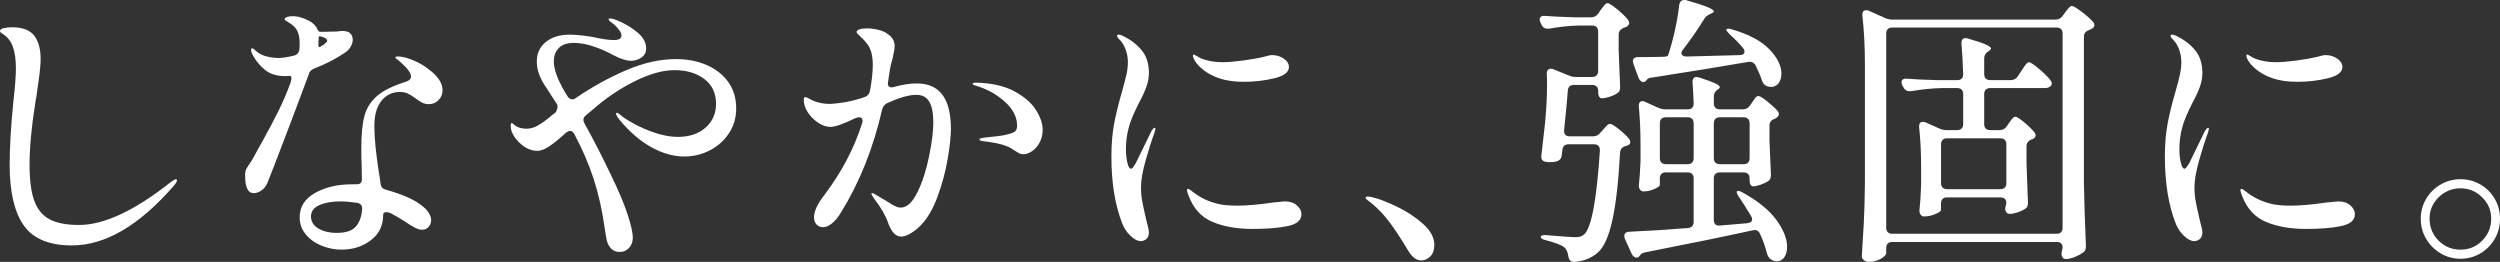
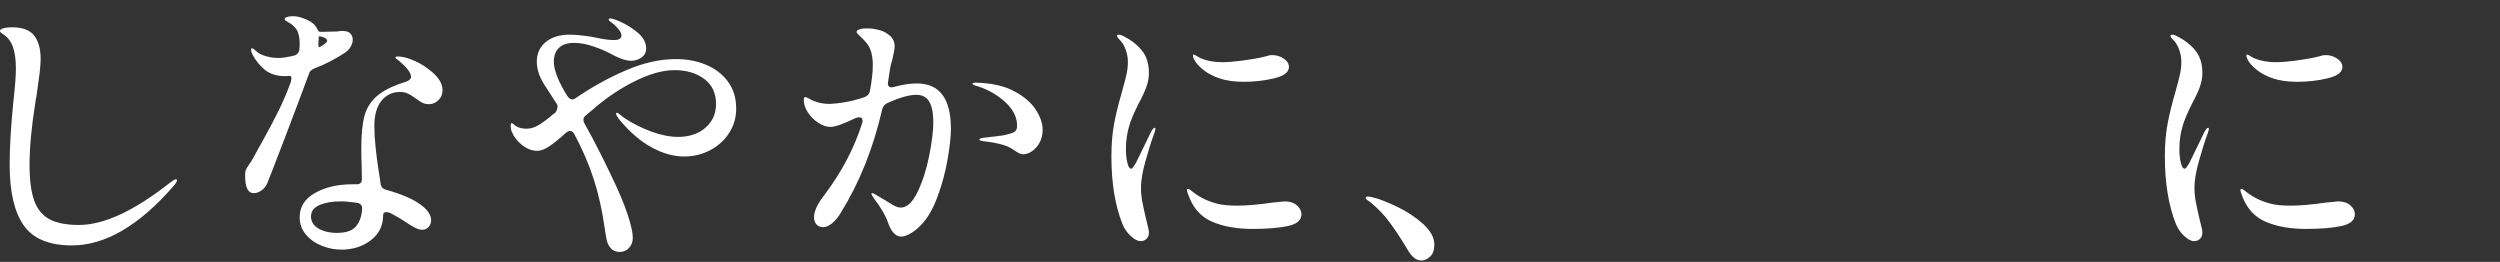
<svg xmlns="http://www.w3.org/2000/svg" id="_レイヤー_2" data-name="レイヤー 2" viewBox="0 0 1900.97 199.12">
  <rect x="0" y="0" width="1900.97" height="199.12" fill="#333333" stroke="none" />
  <defs>
    <style>
      .cls-1 {
        fill: #fff;
        stroke-width: 0px;
      }
    </style>
  </defs>
  <g id="_レイヤー_1-2" data-name="レイヤー 1">
    <g>
      <path class="cls-1" d="M18.03,171.37c-7.13-10.15-10.69-25.52-10.69-46.11,0-13.1.94-29.01,2.81-47.73,1.3-11.37,1.94-19.87,1.94-25.48,0-6.62-.76-12.09-2.27-16.41s-4.14-7.63-7.88-9.93c-1.3-.72-1.94-1.44-1.94-2.16,0-1,.97-1.73,2.92-2.16s4-.65,6.16-.65c8.06,0,13.71,2.13,16.95,6.37,3.24,4.25,4.86,10.12,4.86,17.6,0,4.03-.51,9.54-1.51,16.52-1.01,6.99-1.59,11.12-1.73,12.42-.29,1.01-.58,2.67-.86,4.97-2.88,18-4.32,33.62-4.32,46.87,0,11.52,1.19,20.55,3.56,27.1,2.38,6.55,6.26,11.27,11.66,14.15,5.4,2.88,12.85,4.32,22.35,4.32,19.01,0,42.19-10.8,69.54-32.4.43-.29,1.11-.76,2.05-1.4.93-.65,1.69-.97,2.27-.97.43,0,.65.29.65.86,0,.86-.86,2.3-2.59,4.32-26.21,30.09-51.98,45.14-77.32,45.14-17.28,0-29.48-5.08-36.61-15.23Z" />
      <path class="cls-1" d="M239.08,52.05c-1.3.58-2.27,1.19-2.92,1.84-.65.65-1.12,1.55-1.4,2.7-5.33,14.4-11.41,30.56-18.25,48.49-6.84,17.93-11.27,29.34-13.28,34.23-1.01,2.3-2.48,4.14-4.43,5.51-1.94,1.37-3.92,2.05-5.94,2.05-4.32,0-6.48-4.46-6.48-13.39,0-1.87.14-3.2.43-4,.29-.79,1.01-2.05,2.16-3.78,1.73-2.3,3.24-4.75,4.54-7.34,2.3-4.32,4.1-7.56,5.4-9.72,5.18-9.36,9.47-17.46,12.85-24.3,3.38-6.84,6.44-14,9.18-21.49.43-1.3.65-2.38.65-3.24,0-1.3-.43-1.94-1.3-1.94l-3.24.22c-6.77,0-12.09-1.69-15.98-5.08-3.89-3.38-6.84-7.02-8.85-10.91-.86-1.58-1.3-2.95-1.3-4.1,0-.72.29-1.08.86-1.08s1.58.72,3.02,2.16c1.87,1.73,4.35,3.02,7.45,3.89,3.09.86,6.3,1.3,9.61,1.3,2.73,0,6.55-.57,11.45-1.73,2.45-.57,3.89-2.09,4.32-4.54.14-1.15.22-2.81.22-4.97,0-5.47-1.22-9.5-3.67-12.09-1.3-1.44-2.92-2.7-4.86-3.78-1.94-1.08-2.92-1.84-2.92-2.27,0-.72.57-1.3,1.73-1.73,1.15-.43,2.59-.65,4.32-.65,2.59,0,5.04.43,7.34,1.3,5.62,1.87,9.29,4.39,11.01,7.56.57,1.3,1.04,2.13,1.4,2.48.36.36.83.54,1.4.54h1.73l9.72-.22c1.01,0,1.91-.07,2.7-.22.79-.14,1.62-.22,2.48-.22,1.01,0,1.8.07,2.38.22,1.73.14,3.09.83,4.1,2.05,1.01,1.22,1.51,2.7,1.51,4.43s-.51,3.46-1.51,5.18c-1.01,1.73-2.3,3.17-3.89,4.32-7.49,5.04-15.41,9.14-23.76,12.31ZM290.05,76.67c-3.6,4.46-5.4,10.87-5.4,19.22,0,4.9.32,10.37.97,16.41.65,6.05,1.4,11.88,2.27,17.49.43,2.3.93,5.62,1.51,9.93.29,2.45,1.65,3.96,4.1,4.54,13.24,3.75,22.6,7.99,28.08,12.74,2.01,1.59,3.56,3.31,4.64,5.18,1.08,1.87,1.62,3.6,1.62,5.18,0,2.02-.65,3.75-1.94,5.18-1.3,1.44-2.88,2.16-4.75,2.16-1.73,0-3.64-.54-5.72-1.62-2.09-1.08-4.72-2.7-7.88-4.86-2.3-1.58-5.91-3.67-10.8-6.26-1.01-.43-2.02-.65-3.02-.65-1.59,0-2.38.72-2.38,2.16,0,8.07-3.13,14.47-9.39,19.22-6.26,4.75-13.71,7.13-22.35,7.13-5.04,0-10.01-.97-14.9-2.92-4.9-1.94-8.93-4.79-12.09-8.53-3.17-3.74-4.75-8.13-4.75-13.17,0-7.92,3.89-14.07,11.66-18.47,7.77-4.39,17.2-6.59,28.29-6.59h3.46c2.59,0,3.89-1.3,3.89-3.89l-.22-12.09c-.15-2.59-.22-6.41-.22-11.45,0-10.37.79-18.54,2.38-24.51,1.58-5.97,4.79-11.05,9.61-15.23,4.82-4.17,12.13-7.78,21.92-10.8,2.59-.86,3.89-2.16,3.89-3.89,0-2.73-2.74-6.48-8.21-11.23-.72-.72-1.73-1.51-3.02-2.38-.43-.43-.65-.79-.65-1.08,0-.43.65-.65,1.94-.65,1.15,0,2.63.18,4.43.54,1.8.36,3.35.83,4.64,1.4,5.9,2.02,11.52,5.29,16.85,9.83,5.33,4.54,7.99,9.18,7.99,13.93,0,3.02-1.05,5.54-3.13,7.56-2.09,2.02-4.5,3.02-7.23,3.02-1.87,0-3.53-.36-4.97-1.08-1.44-.72-3.31-1.94-5.62-3.67-2.16-1.58-4.07-2.73-5.72-3.46-1.66-.72-3.49-1.08-5.51-1.08-5.91,0-10.66,2.23-14.25,6.7ZM270.5,172.34c2.81-3.17,4.43-7.56,4.86-13.17v-.65c0-2.45-1.3-3.89-3.89-4.32-5.04-.72-9.22-1.08-12.53-1.08-6.34,0-11.66.94-15.98,2.81-4.32,1.87-6.48,4.75-6.48,8.64s1.94,7.13,5.83,9.29c3.89,2.16,8.42,3.24,13.61,3.24,6.91,0,11.77-1.58,14.58-4.75ZM242.32,30.02c-.15,1.01-.22,2.3-.22,3.89,0,1.44.22,2.09.65,1.94.86-.29,1.44-.57,1.73-.86,2.88-1.73,4.32-3.09,4.32-4.1,0-.72-.79-1.51-2.38-2.38-2.74-1.01-4.1-1.15-4.1-.43v1.94Z" />
      <path class="cls-1" d="M537.12,49.35c6.91,2.95,12.42,7.24,16.52,12.85s6.15,12.38,6.15,20.3c0,6.91-1.8,13.14-5.4,18.68-3.6,5.54-8.42,9.9-14.47,13.07-6.05,3.17-12.6,4.75-19.65,4.75-8.06,0-16.31-2.3-24.73-6.91-8.42-4.61-16.45-11.45-24.08-20.52-2.02-2.45-3.02-4.17-3.02-5.18,0-.43.22-.65.65-.65s1.22.47,2.38,1.4c1.15.94,2.09,1.69,2.81,2.27,6.48,4.32,13.42,7.85,20.84,10.58,7.41,2.74,14.22,4.1,20.41,4.1,8.64,0,15.62-2.34,20.95-7.02,5.33-4.68,7.99-10.69,7.99-18.03,0-8.21-2.99-14.54-8.96-19.01-5.98-4.46-13.5-6.69-22.57-6.69s-19.08,2.84-30.45,8.53c-11.38,5.69-21.89,12.78-31.53,21.27l-5.4,4.54c-1.3,1.01-1.94,2.16-1.94,3.46,0,.86.29,1.8.86,2.81,7.05,12.67,13.75,25.7,20.08,39.09,5.62,11.52,9.79,21.38,12.53,29.59,2.73,8.21,4.1,14.25,4.1,18.14,0,3.02-.94,5.58-2.81,7.67-1.87,2.09-4.25,3.13-7.13,3.13s-5.11-.9-6.7-2.7c-1.59-1.8-2.63-3.82-3.13-6.05-.51-2.23-1.05-5.36-1.62-9.39-1.87-13.39-4.64-25.77-8.31-37.15-3.67-11.37-8.61-22.82-14.79-34.34-.86-1.58-1.94-2.38-3.24-2.38-.86,0-1.87.43-3.02,1.3-5.04,4.61-9.29,8.07-12.74,10.37-3.46,2.3-6.48,3.46-9.07,3.46-4.03,0-7.92-1.47-11.66-4.43-3.75-2.95-6.41-6.44-7.99-10.47-.43-1.3-.65-2.66-.65-4.1,0-.57.07-1.01.22-1.3,0-.57.14-.86.43-.86s.79.29,1.51.86c2.3,2.3,5.62,3.46,9.93,3.46,2.73,0,5.43-.72,8.1-2.16,2.66-1.44,5.86-3.67,9.61-6.7.86-.86,2.3-2.01,4.32-3.46,1.01-1.58,1.51-3.09,1.51-4.54,0-.86-.15-1.44-.43-1.73l-8.21-12.74c-4.75-6.77-7.13-13.32-7.13-19.65s2.27-11.16,6.8-14.9c4.54-3.74,10.62-5.62,18.25-5.62,3.89,0,9.21.51,15.98,1.51.72.14,3.09.61,7.13,1.4,4.03.79,7.56,1.19,10.58,1.19,3.74,0,5.62-1.15,5.62-3.46,0-1.3-.61-2.73-1.84-4.32-1.23-1.58-2.48-2.95-3.78-4.1-.58-.43-1.4-1.04-2.48-1.84-1.08-.79-1.62-1.47-1.62-2.05,0-.43.36-.65,1.08-.65,1.58,0,4.1.79,7.56,2.38,4.89,2.16,9.43,5,13.61,8.53,4.17,3.53,6.26,7.53,6.26,11.99,0,2.88-1.19,5.15-3.56,6.8-2.38,1.66-5,2.48-7.88,2.48-3.6,0-8.14-1.44-13.61-4.32-4.03-2.3-8.82-4.43-14.36-6.37-5.54-1.94-10.69-2.92-15.44-2.92-5.04,0-8.85,1.26-11.45,3.78-2.59,2.52-3.89,6.01-3.89,10.47,0,6.48,3.46,15.26,10.37,26.35,1.15,1.59,2.38,2.38,3.67,2.38.86,0,1.65-.29,2.38-.86,12.38-8.49,25.19-15.58,38.44-21.27,13.25-5.69,25.92-8.53,38.01-8.53,8.49,0,16.2,1.48,23.11,4.43Z" />
      <path class="cls-1" d="M723.07,97.83c0,5.76-.83,13.46-2.48,23.11-1.66,9.65-4.21,19.15-7.67,28.51-3.46,9.36-7.63,16.56-12.53,21.6-2.45,2.59-5.08,4.72-7.88,6.37-2.81,1.66-5.22,2.48-7.23,2.48-4.18,0-7.49-3.46-9.93-10.37-1.87-5.47-5.4-11.59-10.58-18.36-1.44-2.01-2.16-3.31-2.16-3.89,0-.29.22-.43.65-.43.57,0,1.94.68,4.1,2.05,2.16,1.37,3.81,2.34,4.97,2.92,1.01.58,2.41,1.44,4.21,2.59,1.8,1.15,3.35,2.02,4.64,2.59,1.3.58,2.52.86,3.67.86,4.75,0,9.03-3.96,12.85-11.88,3.81-7.92,6.77-17.09,8.85-27.54,2.09-10.44,3.13-18.9,3.13-25.38,0-6.91-1.01-12.13-3.02-15.66-2.02-3.53-5.33-5.29-9.93-5.29-5.47,0-12.82,2.09-22.03,6.26-2.02,1.01-3.31,2.59-3.89,4.75-6.77,29.52-17.21,55.65-31.32,78.4-2.02,3.46-4.25,6.19-6.7,8.21-2.45,2.02-4.75,3.02-6.91,3.02-2.02,0-3.67-.68-4.97-2.05-1.3-1.37-1.94-3.2-1.94-5.51,0-4.61,2.66-10.29,7.99-17.06,13.1-17.42,22.6-35.49,28.51-54.21.29-.86.43-1.51.43-1.94,0-1.87-.94-2.81-2.81-2.81-.58,0-1.44.22-2.59.65-9.22,4.46-15.55,6.69-19.01,6.69-3.02,0-6.12-1.04-9.29-3.13-3.17-2.09-5.8-4.71-7.88-7.88-2.09-3.17-3.13-6.33-3.13-9.5,0-1.44.36-2.16,1.08-2.16.57,0,1.44.32,2.59.97,1.15.65,2.01,1.12,2.59,1.4,4.03,1.87,8.49,2.81,13.39,2.81,8.93-.43,17.78-2.16,26.56-5.18,2.3-.86,3.67-2.45,4.1-4.75,1.44-7.78,2.16-14.25,2.16-19.44,0-7.48-1.51-13.03-4.54-16.63-1.3-1.73-2.92-3.46-4.86-5.18-1.94-1.73-2.92-2.88-2.92-3.46,0-.86.72-1.55,2.16-2.05,1.44-.5,3.31-.76,5.62-.76,2.73,0,5.62.36,8.64,1.08,3.02.72,5.33,1.73,6.91,3.02,3.74,2.3,5.62,5.47,5.62,9.5,0,1.73-.58,5.04-1.73,9.93-.86,2.59-1.51,5.33-1.94,8.21l-1.3,8.64-.22,1.51c0,1.15.36,1.98,1.08,2.48.72.51,1.73.61,3.02.32,6.62-1.87,12.6-2.81,17.93-2.81,17.28,0,25.92,11.45,25.92,34.34ZM771.12,69.33c7.56,4.03,13.07,8.75,16.52,14.15,3.46,5.4,5.18,10.47,5.18,15.23,0,3.6-.76,6.8-2.27,9.61-1.51,2.81-3.42,5-5.72,6.59-2.3,1.59-4.54,2.38-6.69,2.38-1.3,0-2.52-.32-3.67-.97-1.15-.65-2.59-1.55-4.32-2.7-3.75-2.88-11.23-4.97-22.46-6.26-2.02-.29-3.02-.72-3.02-1.3s1.08-1.01,3.24-1.3l9.29-1.08,5.18-.65c4.32-.86,7.24-1.73,8.75-2.59s2.27-2.45,2.27-4.75c0-6.77-3.24-12.99-9.72-18.68-6.48-5.69-13.9-9.68-22.24-11.99-1.3-.43-1.94-.86-1.94-1.3,0-.57.86-.86,2.59-.86,11.8.29,21.49,2.45,29.05,6.48Z" />
      <path class="cls-1" d="M859.78,179.47c-2.74-2.59-4.83-5.62-6.26-9.07-5.62-14.11-8.42-31.24-8.42-51.4,0-9.5.72-17.96,2.16-25.38,1.44-7.41,3.38-15.3,5.83-23.65,1.58-5.62,2.73-10.04,3.46-13.28.72-3.24,1.08-6.44,1.08-9.61s-.54-6.08-1.62-9.18c-1.08-3.09-2.56-5.58-4.43-7.45-.29-.29-.72-.76-1.3-1.4-.58-.65-.86-1.26-.86-1.84s.43-.86,1.3-.86,2.01.36,3.46,1.08c5.76,2.88,10.44,6.52,14.04,10.91,3.6,4.39,5.4,10.12,5.4,17.17,0,3.46-.65,6.99-1.94,10.58-1.3,3.6-3.24,7.77-5.83,12.53-1.44,2.88-2.88,5.94-4.32,9.18-1.44,3.24-2.52,6.3-3.24,9.18-1.44,5.18-2.16,10.73-2.16,16.63,0,3.6.36,6.95,1.08,10.04.72,3.1,1.65,4.64,2.81,4.64.57,0,1.26-.61,2.05-1.84.79-1.22,1.33-2.05,1.62-2.48l11.88-24.41c1.01-1.58,1.8-2.38,2.38-2.38.43,0,.65.29.65.86l-.65,2.59c-2.16,5.76-4.43,12.85-6.8,21.27-2.38,8.42-3.56,15.3-3.56,20.62,0,3.75.36,7.49,1.08,11.23.72,3.75,1.73,8.35,3.02,13.82,1.3,4.9,1.94,7.92,1.94,9.07,0,2.16-.61,3.82-1.84,4.97-1.23,1.15-2.7,1.73-4.43,1.73-2.3,0-4.83-1.3-7.56-3.89ZM922.09,168.78c-8.42-3.53-14.44-9.97-18.03-19.33-1.01-2.45-1.51-4.1-1.51-4.97,0-.57.29-.86.86-.86.43,0,1.01.29,1.73.86.72.58,1.3,1.01,1.73,1.3,5.62,4.46,12.09,7.56,19.44,9.29,3.46.86,8.35,1.3,14.69,1.3,6.91,0,15.91-.79,27-2.38,5.47-.57,8.42-.86,8.85-.86,3.89,0,6.98,1.01,9.29,3.02,2.3,2.02,3.46,4.25,3.46,6.69,0,4.61-3.49,7.63-10.47,9.07-6.99,1.44-15.87,2.16-26.67,2.16-11.81,0-21.92-1.76-30.34-5.29ZM926.73,59.39c-4.61-1.58-8.57-3.71-11.88-6.37-3.31-2.66-5.62-5.29-6.91-7.88-.58-1.15-.86-2.09-.86-2.81,0-.57.22-.86.65-.86.29,0,1.01.36,2.16,1.08,1.15.72,2.16,1.3,3.02,1.73,4.89,2.02,10.44,3.02,16.63,3.02,4.03,0,9.29-.43,15.77-1.3,6.48-.86,12.02-1.87,16.63-3.02,2.16-.72,3.96-1.08,5.4-1.08,3.31,0,6.26.9,8.86,2.7,2.59,1.8,3.89,3.92,3.89,6.37,0,3.89-3.67,6.73-11.01,8.53-7.34,1.8-15.12,2.7-23.33,2.7-7.49,0-13.82-.93-19.01-2.81Z" />
      <path class="cls-1" d="M1056.85,169.32c-4.25-5.76-9.11-10.87-14.58-15.33-.58-.43-1.37-1.01-2.38-1.73-1.01-.72-1.51-1.3-1.51-1.73,0-.72.57-1.08,1.73-1.08,1.01,0,2.3.22,3.89.65,4.75,1.15,10.87,3.53,18.36,7.13,7.48,3.6,14.07,7.96,19.76,13.07,5.69,5.11,8.53,10.4,8.53,15.87,0,3.89-1.05,6.84-3.13,8.85-2.09,2.01-4.36,3.02-6.8,3.02-3.75,0-7.13-2.59-10.15-7.77-4.9-8.21-9.47-15.19-13.71-20.95Z" />
-       <path class="cls-1" d="M1215.27,10.37l1.73-2.59c.57-.72,1.4-1.8,2.48-3.24,1.08-1.44,2.05-2.16,2.92-2.16,1.01,0,3.38,1.51,7.13,4.54,3.74,3.02,6.55,5.76,8.42,8.21.57.72.86,1.51.86,2.38,0,1.01-.65,1.94-1.94,2.81-.58.29-1.29.58-2.16.86-2.59,1.01-3.89,2.74-3.89,5.18v11.88c.43,11.95.79,21.09,1.08,27.43v1.08c0,2.02-.79,3.46-2.38,4.32-1.59,1.01-3.49,1.87-5.72,2.59-2.23.72-4.21,1.08-5.94,1.08-.72,0-1.33-.4-1.84-1.19-.51-.79-.76-1.91-.76-3.35v-1.08c0-1.44-.4-2.55-1.19-3.35-.79-.79-1.91-1.19-3.35-1.19h-14.04c-2.74,0-4.25,1.44-4.54,4.32-.43,6.34-1.37,16.34-2.81,30.02v.65c0,2.74,1.44,4.1,4.32,4.1h17.49c2.45,0,4.32-.86,5.62-2.59l1.94-2.16c.43-.43,1.04-1.11,1.83-2.05.79-.93,1.47-1.62,2.05-2.05.57-.43,1.15-.65,1.73-.65,1,0,3.2,1.33,6.59,4,3.38,2.67,6.01,5.15,7.88,7.45.57.72.86,1.51.86,2.38,0,1.3-.72,2.16-2.16,2.59-.58.29-1.01.43-1.3.43-1.44.43-2.48,1.05-3.13,1.83-.65.79-1.05,1.91-1.19,3.35-1.15,21.74-3.1,38.8-5.83,51.19-2.74,12.38-6.41,20.59-11.01,24.62-4.75,4.17-10.66,6.55-17.71,7.13h-.65c-2.3,0-3.67-1.44-4.1-4.32-.43-3.17-1.51-5.47-3.24-6.91-2.02-1.59-6.55-3.31-13.61-5.18-2.74-.58-4.1-1.44-4.1-2.59s1.58-1.58,4.75-1.3c12.09,1.01,19.08,1.51,20.95,1.51s3.31-.14,4.32-.43c1-.29,2.01-.86,3.02-1.73,5.47-5.04,9.43-26.2,11.88-63.5v-.43c0-3.02-1.51-4.54-4.54-4.54h-19.22c-2.88,0-4.46,1.44-4.75,4.32l-.43,3.67c-.15,2.45-1.37,4.1-3.67,4.97-1.59.43-3.31.65-5.18.65-1.15,0-2.09-.07-2.81-.22-3.02-.29-4.32-1.94-3.89-4.97l2.81-24.62c1.01-10.8,1.51-20.44,1.51-28.94,0-3.6-.07-6.33-.22-8.21v-.43c0-1.15.29-2.05.86-2.7.57-.65,1.3-.97,2.16-.97s1.58.14,2.16.43l11.66,4.75c1.58.72,3.38,1.08,5.4,1.08h12.31c1.44,0,2.55-.39,3.35-1.19.79-.79,1.19-1.91,1.19-3.35v-30.02c0-1.44-.4-2.55-1.19-3.35-.79-.79-1.91-1.19-3.35-1.19h-9.93c-7.2.14-14.83.94-22.89,2.38h-1.3c-2.02,0-3.46-.93-4.32-2.81l-.86-1.73c-.43-.86-.65-1.73-.65-2.59s.36-1.54,1.08-2.05c.72-.5,1.73-.68,3.02-.54,4.89.43,12.31.79,22.25,1.08h12.74c2.3,0,4.1-.93,5.4-2.81ZM1330.59,80.34l1.51-2.16c.43-.57.97-1.37,1.62-2.38.65-1.01,1.22-1.73,1.73-2.16.5-.43,1.04-.65,1.62-.65,1,0,3.2,1.33,6.59,4,3.38,2.67,6.08,5.15,8.1,7.45.57.72.86,1.51.86,2.38,0,1.01-.72,2.02-2.16,3.02l-1.3.65c-2.45.86-3.67,2.52-3.67,4.97v11.23c.43,11.52.79,20.09,1.08,25.7v1.08c0,2.02-.72,3.46-2.16,4.32-1.59,1.01-3.49,1.91-5.72,2.7-2.23.79-4.14,1.19-5.72,1.19-.72,0-1.33-.39-1.84-1.19-.51-.79-.76-1.91-.76-3.35v-1.51c0-1.44-.4-2.55-1.19-3.35-.79-.79-1.91-1.19-3.35-1.19h-18.14c-1.44,0-2.56.4-3.35,1.19-.79.79-1.19,1.91-1.19,3.35v31.53c0,3.17,1.58,4.61,4.75,4.32l20.52-1.73c2.59-.29,3.89-1.3,3.89-3.02,0-.57-.29-1.44-.86-2.59-4.03-6.62-7.06-11.37-9.07-14.25-.86-1.15-1.4-2.12-1.62-2.92-.22-.79-.18-1.33.11-1.62.14-.14.43-.22.86-.22.86,0,2.01.43,3.46,1.3,11.66,6.48,20.19,13.43,25.59,20.84,5.4,7.42,8.1,14.22,8.1,20.41,0,3.31-.72,5.97-2.16,7.99-1.44,2.01-3.31,3.02-5.62,3.02-1.3,0-2.74-.43-4.32-1.3-1.44-.86-2.52-2.45-3.24-4.75-1.15-4.9-2.88-9.79-5.18-14.69-1.15-2.59-3.02-3.53-5.62-2.81-20.45,4.46-47.51,10.01-81.21,16.63-2.3.43-3.67,1.08-4.1,1.94l-.86,1.08c-.58.72-1.3,1.08-2.16,1.08-1.44,0-2.67-.94-3.67-2.81l-5.18-11.45c-.29-.57-.43-1.3-.43-2.16,0-2.01,1.22-3.09,3.67-3.24,13.53-.57,28.43-1.51,44.71-2.81,2.88-.29,4.32-1.87,4.32-4.75v-33.04c0-1.44-.4-2.55-1.19-3.35-.79-.79-1.91-1.19-3.35-1.19h-16.63c-1.44,0-2.56.4-3.35,1.19s-1.19,1.91-1.19,3.35v4.97c0,.86-1.37,1.91-4.1,3.13-2.74,1.23-5.54,1.84-8.42,1.84-1.01,0-1.84-.43-2.48-1.3-.65-.86-.97-1.87-.97-3.02.57-4.89,1.01-11.23,1.3-19v-11.66c0-10.65-.43-20.52-1.3-29.59v-.86c0-1.01.25-1.8.76-2.38.5-.57,1.11-.86,1.84-.86s1.51.22,2.38.65l9.5,4.32c2.01.86,3.89,1.3,5.62,1.3h17.06c3.02,0,4.54-1.51,4.54-4.54-.29-7.49-.58-12.74-.86-15.77v-.43c0-2.59,1.08-3.89,3.24-3.89l1.94.43c5.76,1.87,9.79,3.35,12.09,4.43,2.3,1.08,3.46,2.05,3.46,2.92,0,.58-.51,1.15-1.51,1.73-2.02,1.3-3.02,3.1-3.02,5.4v5.18c0,1.44.39,2.56,1.19,3.35.79.79,1.91,1.19,3.35,1.19h17.49c2.3,0,4.1-.93,5.4-2.81ZM1278.54,40.39c0,.72.36,1.33,1.08,1.84.72.51,1.65.76,2.81.76l40.17-1.08c2.59,0,3.89-.93,3.89-2.81,0-.86-.43-1.8-1.3-2.81-2.88-3.46-6.12-6.77-9.72-9.94-1.87-1.87-2.81-3.09-2.81-3.67s.57-.86,1.73-.86c.72,0,1.73.22,3.02.65,12.67,3.75,22.03,8.78,28.08,15.12,6.05,6.34,9.07,12.46,9.07,18.36,0,3.02-.72,5.47-2.16,7.34-1.44,1.87-3.38,2.81-5.83,2.81-.86,0-1.94-.22-3.24-.65-1.73-.72-2.95-2.23-3.67-4.54-.86-2.73-2.45-6.48-4.75-11.23-1.3-2.16-3.17-3.02-5.62-2.59-19.15,3.31-43.48,7.27-73,11.88-2.02.14-3.31.65-3.89,1.51l-.86,1.08c-.58.58-1.22.86-1.94.86s-1.44-.32-2.16-.97c-.72-.65-1.22-1.4-1.51-2.27l-3.89-10.58-.43-1.94c0-2.16,1.37-3.24,4.1-3.24,7.48,0,13.61-.07,18.36-.22,2.59,0,4.03-.36,4.32-1.08,2.01-6.05,3.78-12.53,5.29-19.44s2.55-13.17,3.13-18.79c.43-2.59,1.73-3.89,3.89-3.89.72,0,1.3.07,1.73.22,13.82,3.89,20.73,6.7,20.73,8.42,0,.58-.58,1.08-1.73,1.51l-.86.43c-2.16,1.01-3.6,2.09-4.32,3.24-5.04,8.21-10.51,16.13-16.41,23.76-.86,1.01-1.3,1.94-1.3,2.81ZM1263.32,90.38c-.79.79-1.19,1.91-1.19,3.35v26.56c0,1.44.4,2.56,1.19,3.35.79.79,1.91,1.19,3.35,1.19h16.63c1.44,0,2.55-.39,3.35-1.19s1.19-1.91,1.19-3.35v-26.56c0-1.44-.4-2.55-1.19-3.35-.79-.79-1.91-1.19-3.35-1.19h-16.63c-1.44,0-2.56.4-3.35,1.19ZM1329.19,123.64c.79-.79,1.19-1.91,1.19-3.35v-26.56c0-1.44-.4-2.55-1.19-3.35-.79-.79-1.91-1.19-3.35-1.19h-18.14c-1.44,0-2.56.4-3.35,1.19-.79.79-1.19,1.91-1.19,3.35v26.56c0,1.44.39,2.56,1.19,3.35.79.79,1.91,1.19,3.35,1.19h18.14c1.44,0,2.55-.39,3.35-1.19Z" />
-       <path class="cls-1" d="M1435.45,185.19c-.79.79-1.19,1.91-1.19,3.35v3.89c0,1.3-1.37,2.73-4.1,4.32-2.74,1.58-5.76,2.38-9.07,2.38-1.44,0-2.7-.43-3.78-1.3-1.08-.86-1.62-1.87-1.62-3.02.57-8.5,1.08-16.74,1.51-24.73s.72-18.47.86-31.42V49.67c0-13.96-.65-26.56-1.94-37.79v-.86c0-2.16.93-3.24,2.81-3.24.86,0,1.58.15,2.16.43l12.09,5.4c2.01.86,3.89,1.3,5.62,1.3h123.97c2.45,0,4.32-.93,5.62-2.81l1.73-2.38c.43-.57,1.04-1.37,1.84-2.38.79-1.01,1.44-1.73,1.94-2.16.5-.43,1.04-.65,1.62-.65,1.01,0,3.42,1.44,7.24,4.32,3.81,2.88,6.8,5.54,8.96,7.99.57.72.86,1.44.86,2.16,0,1.15-.72,2.16-2.16,3.02-.86.29-1.51.58-1.94.86-2.59.86-3.89,2.52-3.89,4.97v111.22c.29,15.7.79,31.53,1.51,47.51v1.08c0,2.01-.72,3.46-2.16,4.32-1.73,1.3-3.85,2.45-6.37,3.46-2.52,1-4.79,1.51-6.8,1.51-1.15,0-2.02-.51-2.59-1.51-.43-.86-.65-1.66-.65-2.38,0-.58.14-1.44.43-2.59l.43-2.16c0-2.88-1.51-4.32-4.54-4.32h-125.05c-1.44,0-2.56.4-3.35,1.19ZM1435.45,22.14c-.79.79-1.19,1.91-1.19,3.35v147.72c0,1.44.39,2.56,1.19,3.35.79.79,1.91,1.19,3.35,1.19h125.05c1.44,0,2.55-.39,3.35-1.19.79-.79,1.19-1.91,1.19-3.35V25.48c0-1.44-.4-2.55-1.19-3.35-.79-.79-1.91-1.19-3.35-1.19h-125.05c-1.44,0-2.56.4-3.35,1.19ZM1525.83,96.11l1.51-2.16c.29-.43.79-1.15,1.51-2.16.72-1.01,1.37-1.76,1.94-2.27.57-.5,1.15-.76,1.73-.76,1,0,3.2,1.4,6.59,4.21,3.38,2.81,6.01,5.37,7.88,7.67.57.72.86,1.44.86,2.16,0,1.15-.65,2.09-1.94,2.81-.58.29-1.01.43-1.3.43-2.45,1.15-3.67,2.88-3.67,5.18v12.96c.43,12.82.79,22.61,1.08,29.37v1.08c0,2.02-.79,3.46-2.38,4.32-1.59,1.01-3.46,1.87-5.62,2.59-2.16.72-4.1,1.08-5.83,1.08-1.3,0-2.23-.5-2.81-1.51-.43-.86-.65-1.58-.65-2.16s.14-1.44.43-2.59c0,.14.14-.5.43-1.94,0-2.88-1.51-4.32-4.54-4.32h-40.6c-1.44,0-2.56.4-3.35,1.19s-1.19,1.91-1.19,3.35v4.97c0,.86-1.4,1.91-4.21,3.13-2.81,1.22-5.72,1.84-8.75,1.84-1.01,0-1.83-.43-2.48-1.3-.65-.86-.97-1.87-.97-3.02.57-5.04,1.01-11.66,1.3-19.87v-12.31c0-11.95-.51-22.39-1.51-31.32v-.86c0-2.16.93-3.24,2.81-3.24.86,0,1.58.14,2.16.43l10.15,4.54c1.87.86,3.74,1.3,5.62,1.3h8.21c1.44,0,2.55-.39,3.35-1.19s1.19-1.91,1.19-3.35v-22.89c0-1.44-.4-2.55-1.19-3.35-.79-.79-1.91-1.19-3.35-1.19h-11.01c-7.63.15-15.69.94-24.19,2.38h-1.3c-1.87,0-3.31-.93-4.32-2.81l-.86-1.51c-.43-.86-.65-1.73-.65-2.59s.36-1.55,1.08-2.05c.72-.5,1.73-.68,3.02-.54,4.89.43,12.31.79,22.25,1.08h15.98c3.02,0,4.54-1.51,4.54-4.54-.29-8.78-.72-16.48-1.3-23.11v-.43c0-2.59,1.08-3.89,3.24-3.89l1.94.43c6.48,1.87,10.98,3.38,13.5,4.54,2.52,1.15,3.78,2.16,3.78,3.02,0,.43-.58,1.08-1.73,1.94l-.43.22c-2.02,1.3-3.02,3.1-3.02,5.4v11.88c0,1.44.39,2.56,1.19,3.35.79.79,1.91,1.19,3.35,1.19h15.55c2.3,0,4.1-.93,5.4-2.81l2.59-3.89c.43-.57,1.08-1.54,1.94-2.92.86-1.37,1.62-2.38,2.27-3.02s1.26-.97,1.84-.97c1.01,0,3.49,1.66,7.45,4.97,3.96,3.31,6.87,6.19,8.75,8.64.72,1.01,1.08,1.87,1.08,2.59,0,.86-.43,1.66-1.3,2.38-1.15.72-2.52,1.08-4.1,1.08h-41.47c-1.44,0-2.56.4-3.35,1.19s-1.19,1.91-1.19,3.35v22.89c0,1.44.39,2.56,1.19,3.35.79.79,1.91,1.19,3.35,1.19h7.13c2.3,0,4.1-.93,5.4-2.81ZM1524.43,142.65c.79-.79,1.19-1.91,1.19-3.35v-29.59c0-1.44-.4-2.55-1.19-3.35-.79-.79-1.91-1.19-3.35-1.19h-40.6c-1.44,0-2.56.4-3.35,1.19s-1.19,1.91-1.19,3.35v29.59c0,1.44.39,2.56,1.19,3.35.79.79,1.91,1.19,3.35,1.19h40.6c1.44,0,2.55-.39,3.35-1.19Z" />
      <path class="cls-1" d="M1660.82,179.47c-2.74-2.59-4.83-5.62-6.26-9.07-5.62-14.11-8.42-31.24-8.42-51.4,0-9.5.72-17.96,2.16-25.38,1.44-7.41,3.38-15.3,5.83-23.65,1.58-5.62,2.73-10.04,3.46-13.28.72-3.24,1.08-6.44,1.08-9.61s-.54-6.08-1.62-9.18c-1.08-3.09-2.56-5.58-4.43-7.45-.29-.29-.72-.76-1.3-1.4-.58-.65-.86-1.26-.86-1.84s.43-.86,1.3-.86,2.01.36,3.46,1.08c5.76,2.88,10.44,6.52,14.04,10.91,3.6,4.39,5.4,10.12,5.4,17.17,0,3.46-.65,6.99-1.94,10.58-1.29,3.6-3.24,7.77-5.83,12.53-1.44,2.88-2.88,5.94-4.32,9.18-1.44,3.24-2.52,6.3-3.24,9.18-1.44,5.18-2.16,10.73-2.16,16.63,0,3.6.36,6.95,1.08,10.04.72,3.1,1.65,4.64,2.81,4.64.57,0,1.26-.61,2.05-1.84.79-1.22,1.33-2.05,1.62-2.48l11.88-24.41c1.01-1.58,1.8-2.38,2.38-2.38.43,0,.65.29.65.86l-.65,2.59c-2.16,5.76-4.43,12.85-6.8,21.27-2.38,8.42-3.56,15.3-3.56,20.62,0,3.75.36,7.49,1.08,11.23.72,3.75,1.73,8.35,3.02,13.82,1.3,4.9,1.94,7.92,1.94,9.07,0,2.16-.61,3.82-1.84,4.97-1.22,1.15-2.7,1.73-4.43,1.73-2.3,0-4.83-1.3-7.56-3.89ZM1723.12,168.78c-8.42-3.53-14.44-9.97-18.03-19.33-1.01-2.45-1.51-4.1-1.51-4.97,0-.57.29-.86.86-.86.43,0,1.01.29,1.73.86.72.58,1.3,1.01,1.73,1.3,5.62,4.46,12.09,7.56,19.44,9.29,3.46.86,8.35,1.3,14.69,1.3,6.91,0,15.91-.79,27-2.38,5.47-.57,8.42-.86,8.85-.86,3.89,0,6.98,1.01,9.29,3.02,2.3,2.02,3.46,4.25,3.46,6.69,0,4.61-3.49,7.63-10.47,9.07-6.99,1.44-15.87,2.16-26.67,2.16-11.81,0-21.92-1.76-30.34-5.29ZM1727.77,59.39c-4.61-1.58-8.57-3.71-11.88-6.37-3.31-2.66-5.62-5.29-6.91-7.88-.58-1.15-.86-2.09-.86-2.81,0-.57.22-.86.65-.86.29,0,1.01.36,2.16,1.08,1.15.72,2.16,1.3,3.02,1.73,4.89,2.02,10.44,3.02,16.63,3.02,4.03,0,9.29-.43,15.77-1.3,6.48-.86,12.02-1.87,16.63-3.02,2.16-.72,3.96-1.08,5.4-1.08,3.31,0,6.26.9,8.86,2.7,2.59,1.8,3.89,3.92,3.89,6.37,0,3.89-3.67,6.73-11.01,8.53-7.34,1.8-15.12,2.7-23.33,2.7-7.49,0-13.82-.93-19-2.81Z" />
-       <path class="cls-1" d="M1855.83,192.65c-4.61-2.74-8.28-6.41-11.01-11.01-2.74-4.61-4.1-9.72-4.1-15.33s1.37-10.51,4.1-15.12c2.73-4.61,6.41-8.24,11.01-10.91,4.61-2.66,9.64-4,15.12-4s10.51,1.33,15.12,4c4.61,2.67,8.24,6.3,10.91,10.91,2.66,4.61,4,9.65,4,15.12s-1.33,10.73-4,15.33c-2.67,4.61-6.3,8.28-10.91,11.01-4.61,2.73-9.65,4.1-15.12,4.1s-10.51-1.37-15.12-4.1ZM1887.47,182.93c4.54-4.61,6.8-10.15,6.8-16.63s-2.31-11.77-6.91-16.31c-4.61-4.54-10.08-6.8-16.41-6.8s-12.02,2.27-16.63,6.8c-4.61,4.54-6.91,9.97-6.91,16.31s2.3,12.2,6.91,16.74c4.61,4.54,10.15,6.8,16.63,6.8s11.99-2.31,16.52-6.91Z" />
    </g>
  </g>
</svg>